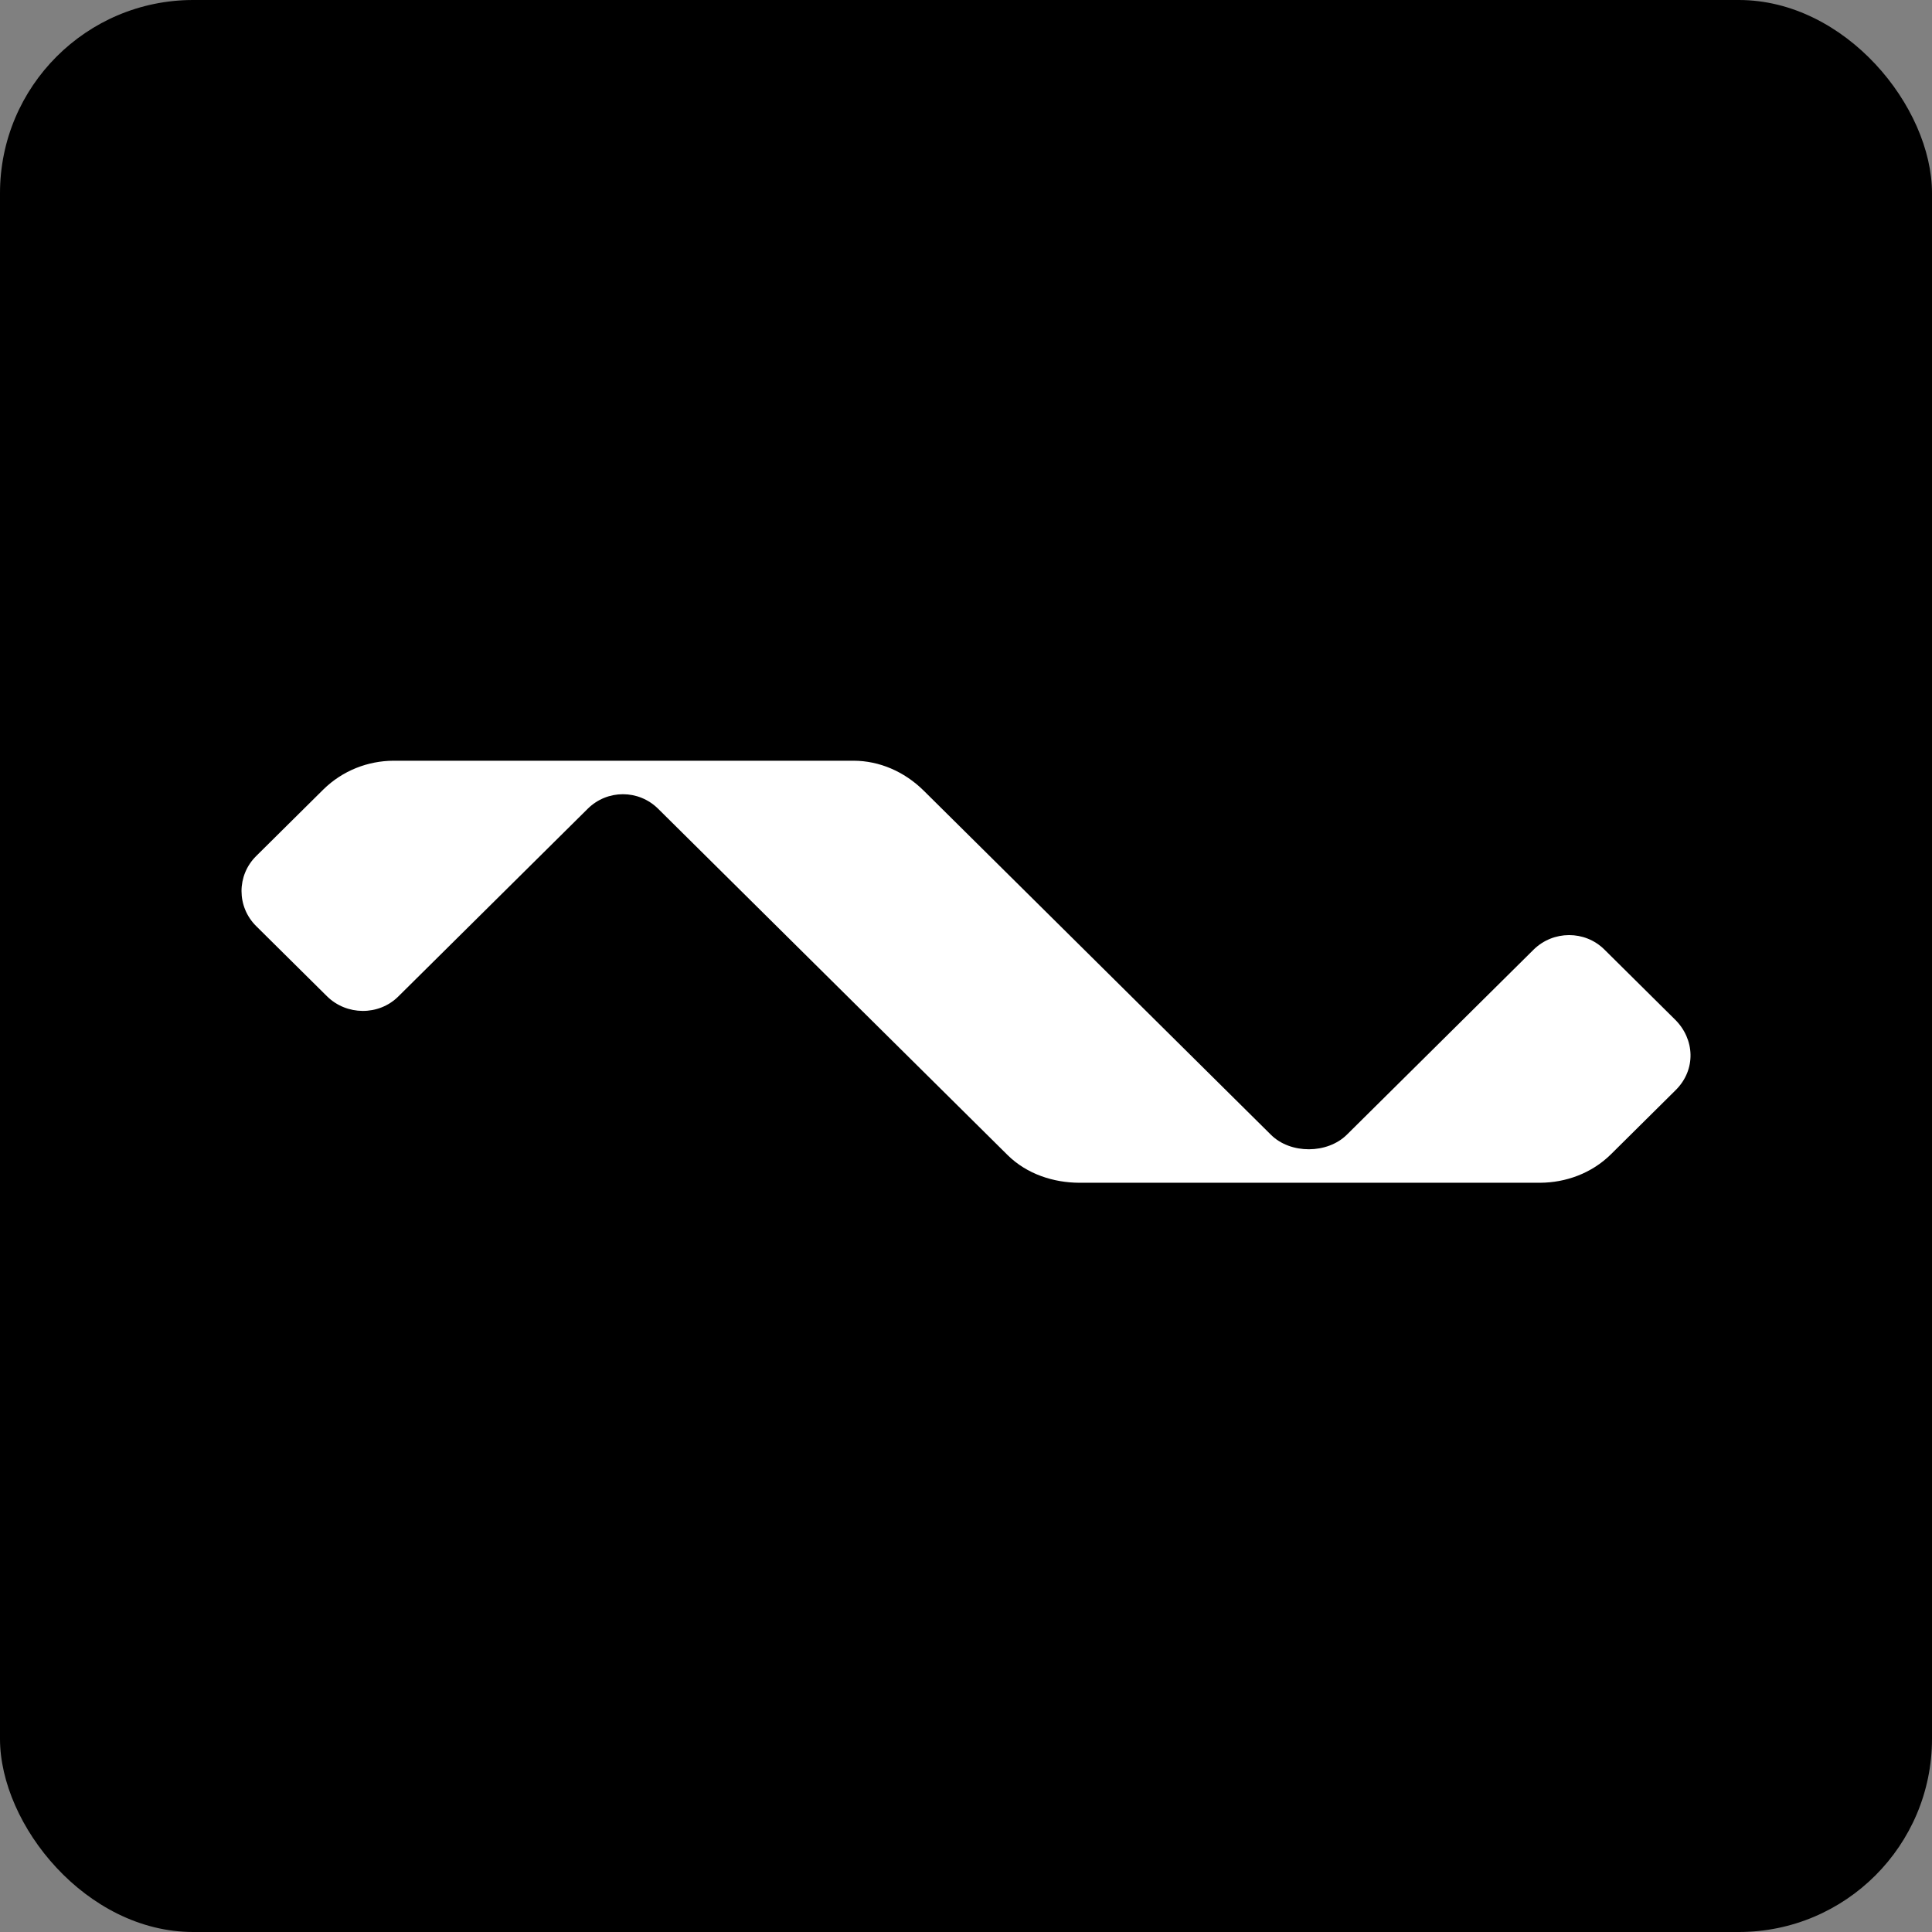
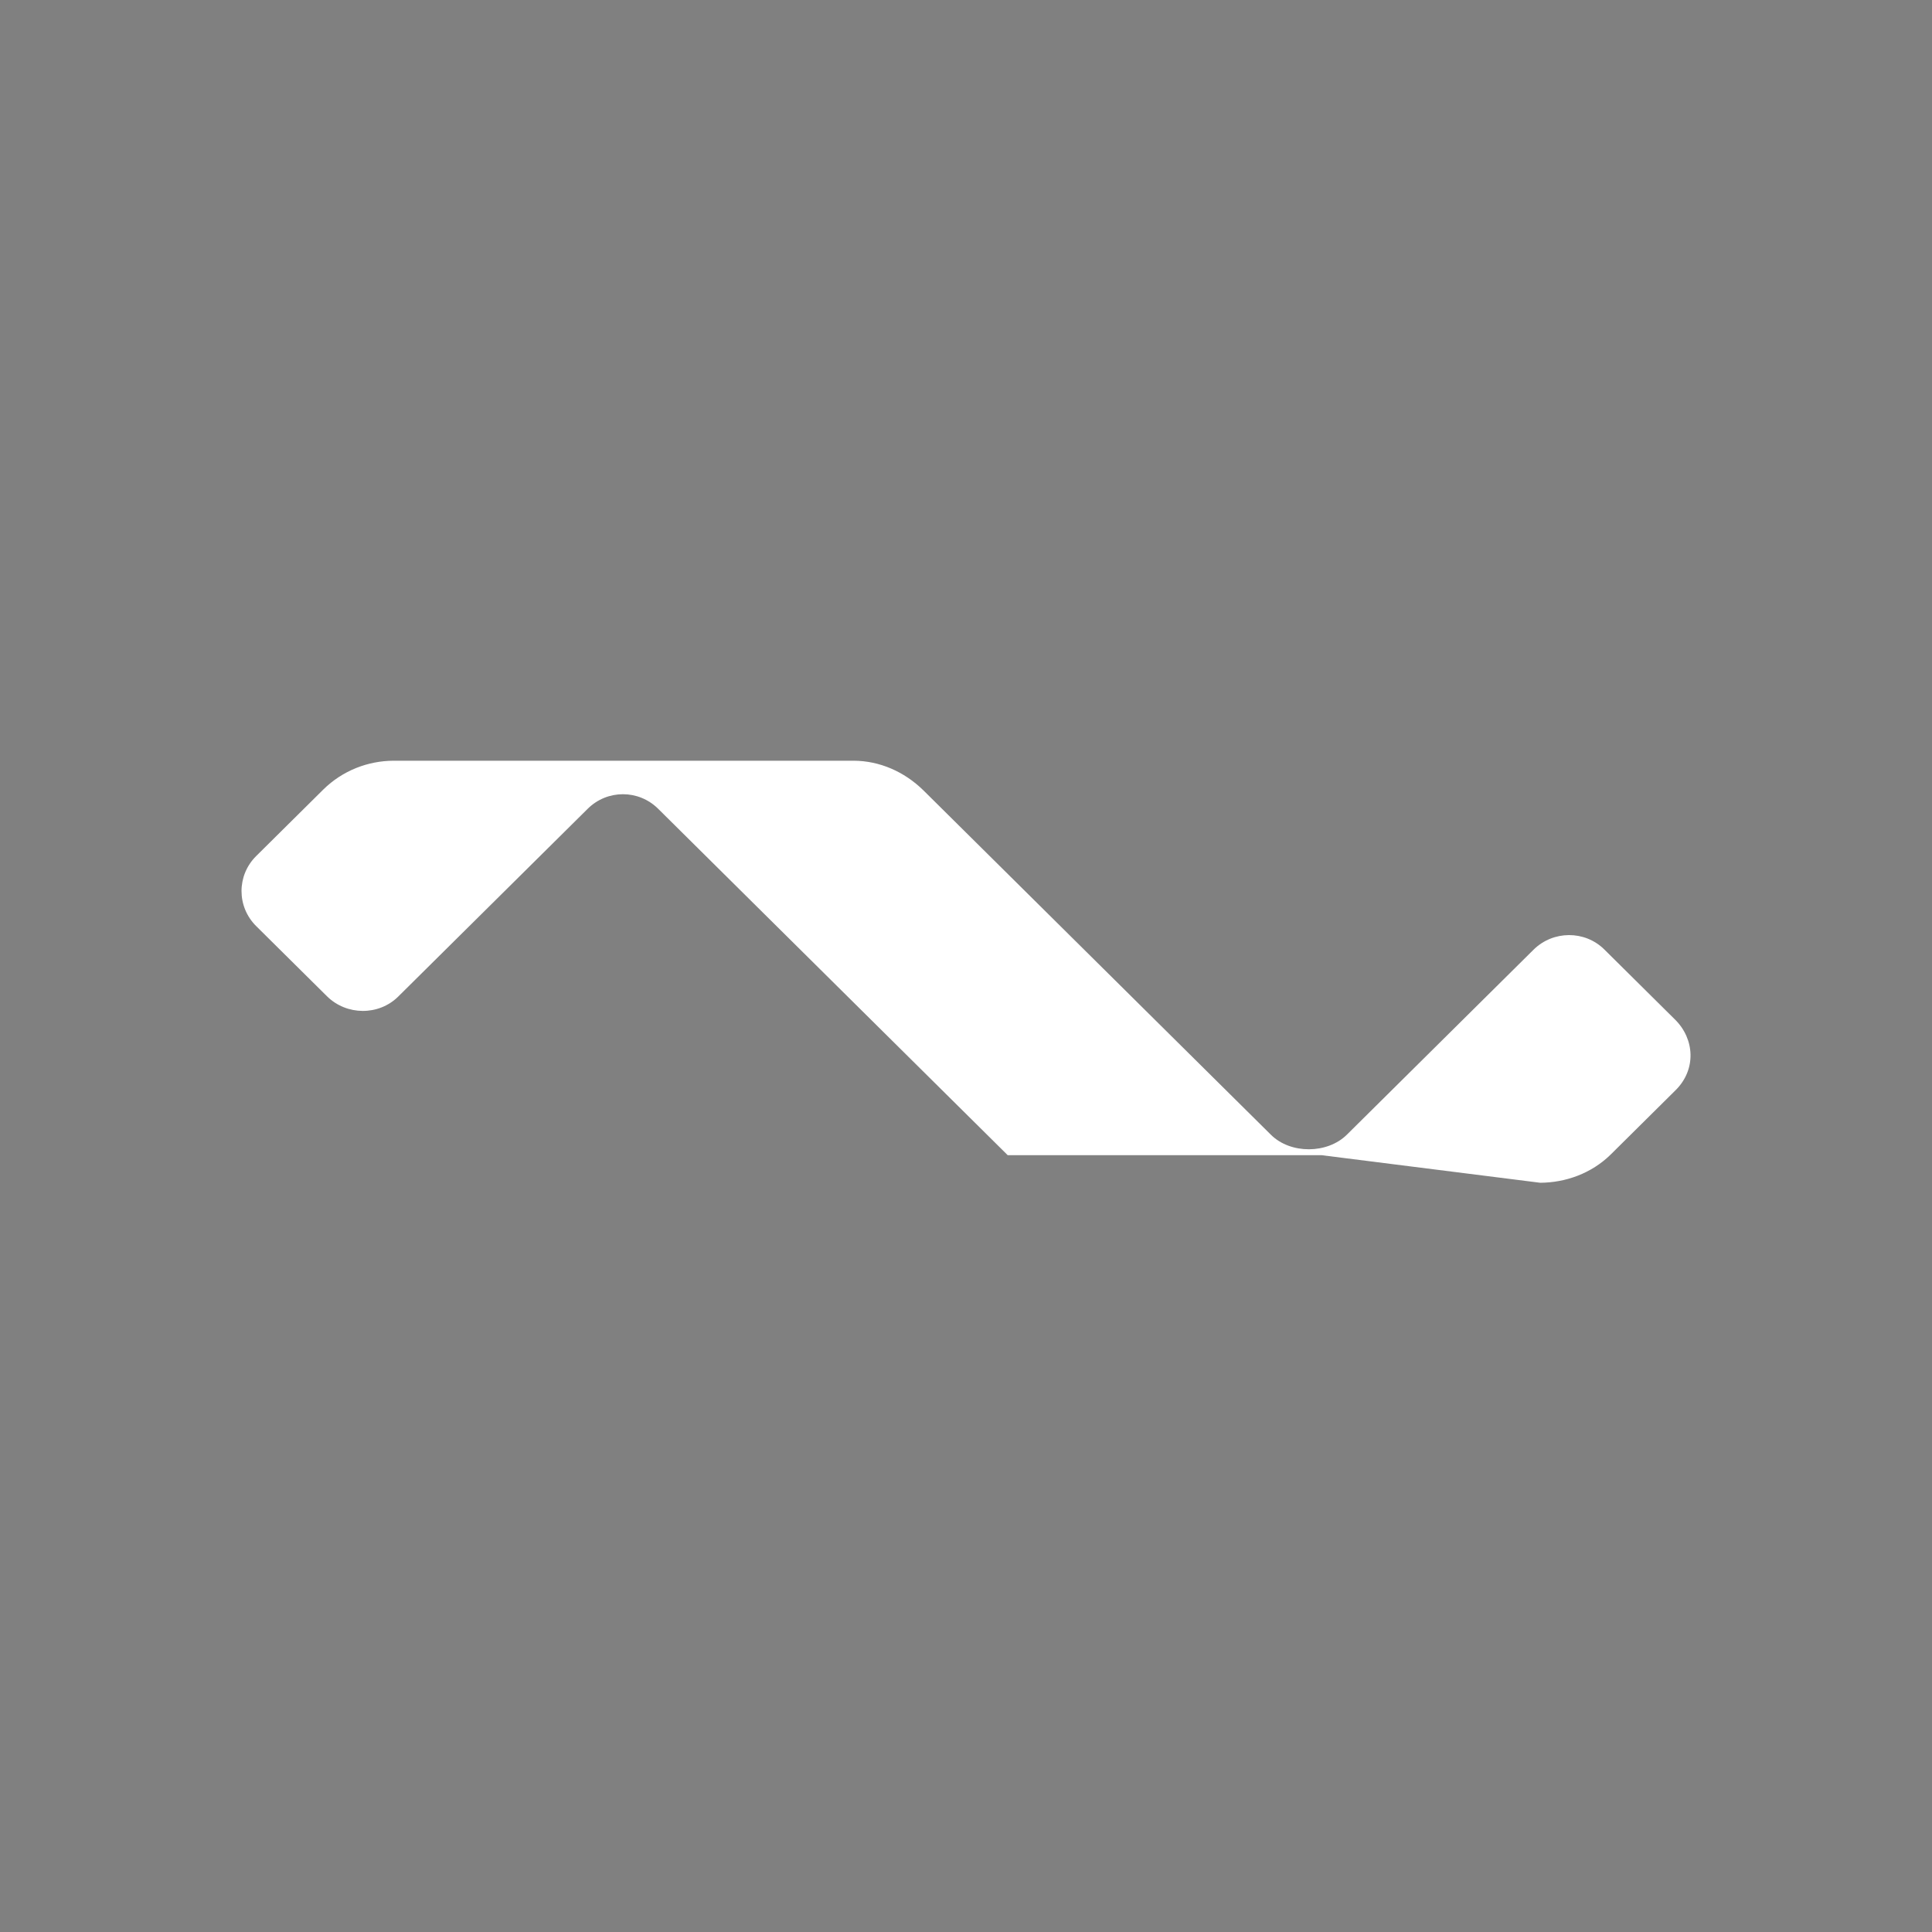
<svg xmlns="http://www.w3.org/2000/svg" width="160" height="160" viewBox="0 0 160 160" fill="none">
  <rect x="0" y="0" width="160" height="160" fill="#808080" stroke="none" />
-   <rect width="160" height="160" rx="16" fill="black" />
-   <path fill-rule="evenodd" clip-rule="evenodd" d="M105.26 93.983L76.485 65.466C74.876 63.883 72.818 63.01 70.714 63H50.65L32.577 63C30.479 63.013 28.379 63.805 26.775 65.385L21.216 70.894C19.596 72.496 19.598 75.094 21.217 76.697L27.078 82.505C28.698 84.108 31.36 84.133 32.98 82.53L39.836 75.736L48.676 66.975C50.295 65.373 52.883 65.373 54.502 66.976L83.453 95.666C85.062 97.25 87.269 97.942 89.373 97.951H109.437L127.553 97.951C129.652 97.938 131.792 97.186 133.397 95.607L138.766 90.285C140.493 88.577 140.346 86.044 138.726 84.442L132.865 78.633C131.246 77.031 128.623 77.05 127.004 78.647L120.324 85.267L111.543 93.969C109.923 95.572 106.879 95.585 105.26 93.983Z" fill="white" />
+   <path fill-rule="evenodd" clip-rule="evenodd" d="M105.26 93.983L76.485 65.466C74.876 63.883 72.818 63.01 70.714 63H50.65L32.577 63C30.479 63.013 28.379 63.805 26.775 65.385L21.216 70.894C19.596 72.496 19.598 75.094 21.217 76.697L27.078 82.505C28.698 84.108 31.36 84.133 32.98 82.53L39.836 75.736L48.676 66.975C50.295 65.373 52.883 65.373 54.502 66.976L83.453 95.666H109.437L127.553 97.951C129.652 97.938 131.792 97.186 133.397 95.607L138.766 90.285C140.493 88.577 140.346 86.044 138.726 84.442L132.865 78.633C131.246 77.031 128.623 77.05 127.004 78.647L120.324 85.267L111.543 93.969C109.923 95.572 106.879 95.585 105.26 93.983Z" fill="white" />
</svg>